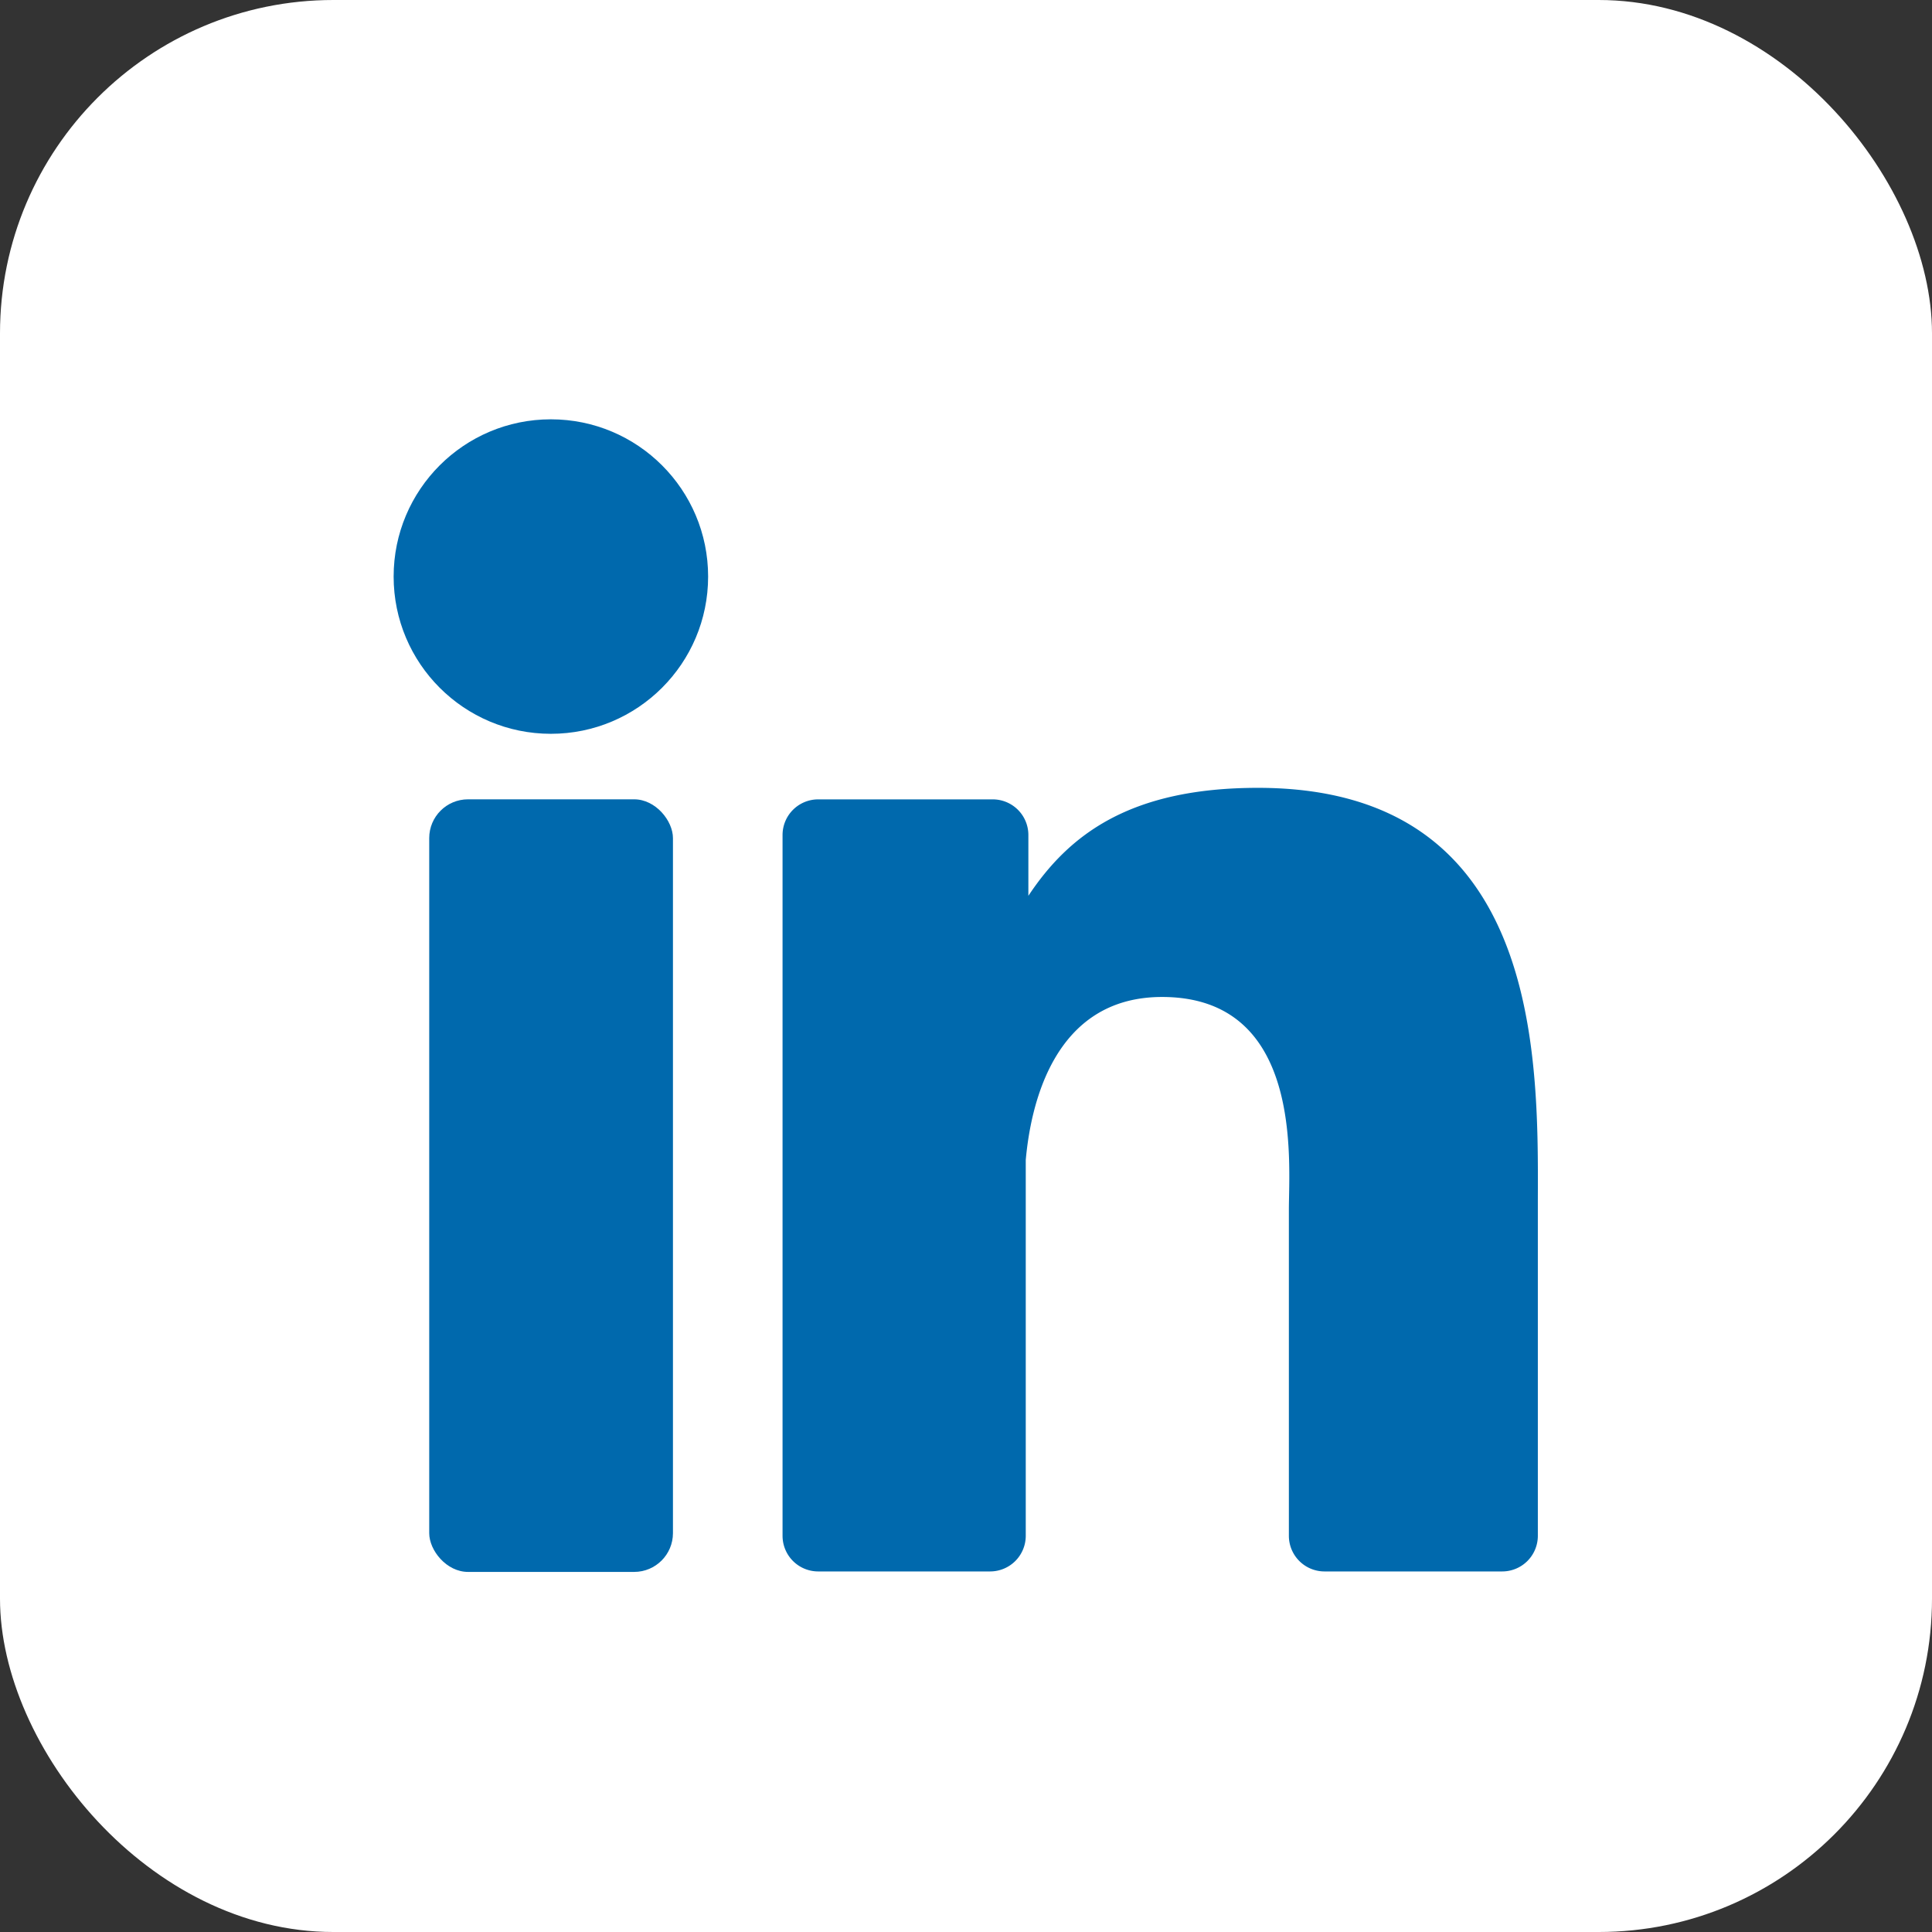
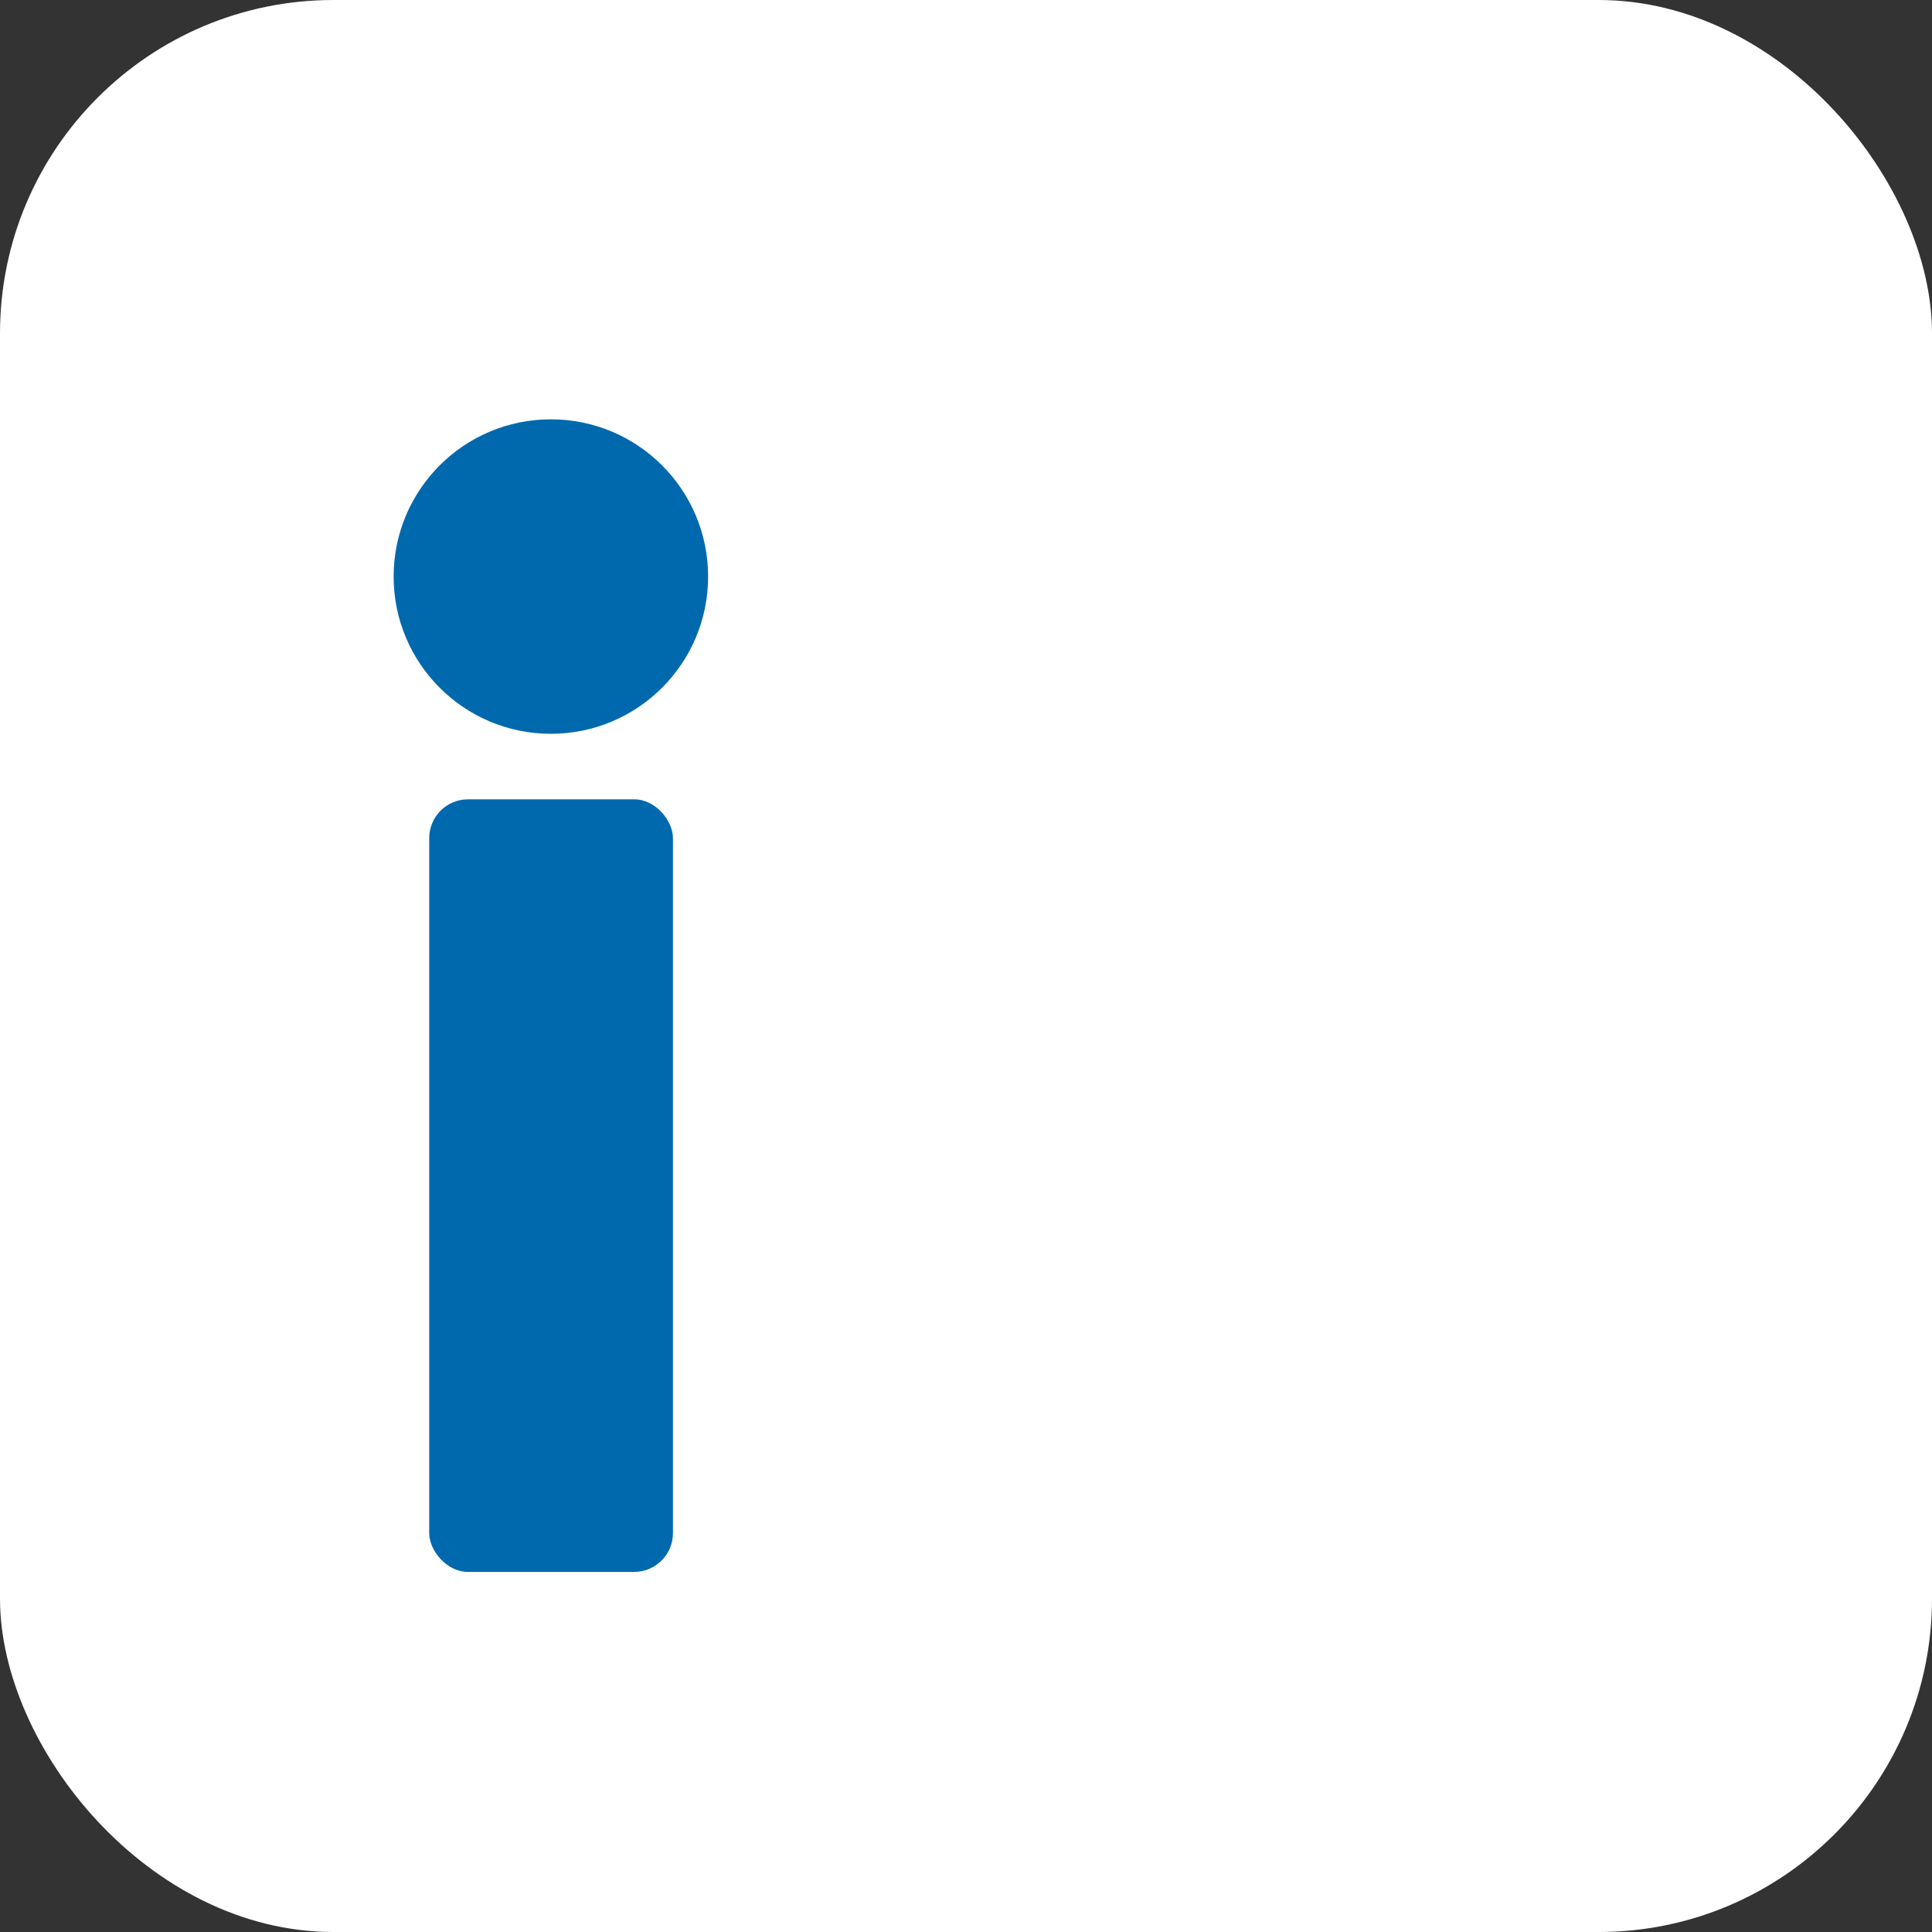
<svg xmlns="http://www.w3.org/2000/svg" width="36.86" height="36.86" viewBox="0 0 36.86 36.86">
  <rect x="0" y="0" width="36.86" height="36.86" fill="#333333" stroke="none" />
  <g id="Group_14218" data-name="Group 14218" transform="translate(-1422 -5888)">
    <rect id="Rectangle_6635" data-name="Rectangle 6635" width="36.86" height="36.86" rx="6.36" transform="translate(1422 5888)" fill="#fff" />
    <g id="Group_14211" data-name="Group 14211" transform="translate(0 0.248)">
-       <path id="Path_7022" data-name="Path 7022" d="M24,14.47c-2.45,0-3.61.9-4.38,2.06V15.37a.68.68,0,0,0-.68-.68H15.61a.68.68,0,0,0-.68.68V28.74a.68.68,0,0,0,.68.68h3.28a.68.68,0,0,0,.68-.68V21.57c.09-1,.51-3.11,2.6-3.11,2.7,0,2.42,3.14,2.42,4.06v6.22a.68.68,0,0,0,.68.68h3.39a.68.68,0,0,0,.68-.68V22.33C29.35,19.54,29.38,14.47,24,14.47Z" transform="translate(1422 5888.313)" fill="#0069ad" />
      <circle id="Ellipse_420" data-name="Ellipse 420" cx="3" cy="3" r="3" transform="translate(1429.51 5895.752)" fill="#0069ad" />
      <rect id="Rectangle_6636" data-name="Rectangle 6636" width="4.65" height="14.74" rx="0.74" transform="translate(1430.189 5903.002)" fill="#0069ad" />
    </g>
  </g>
</svg>